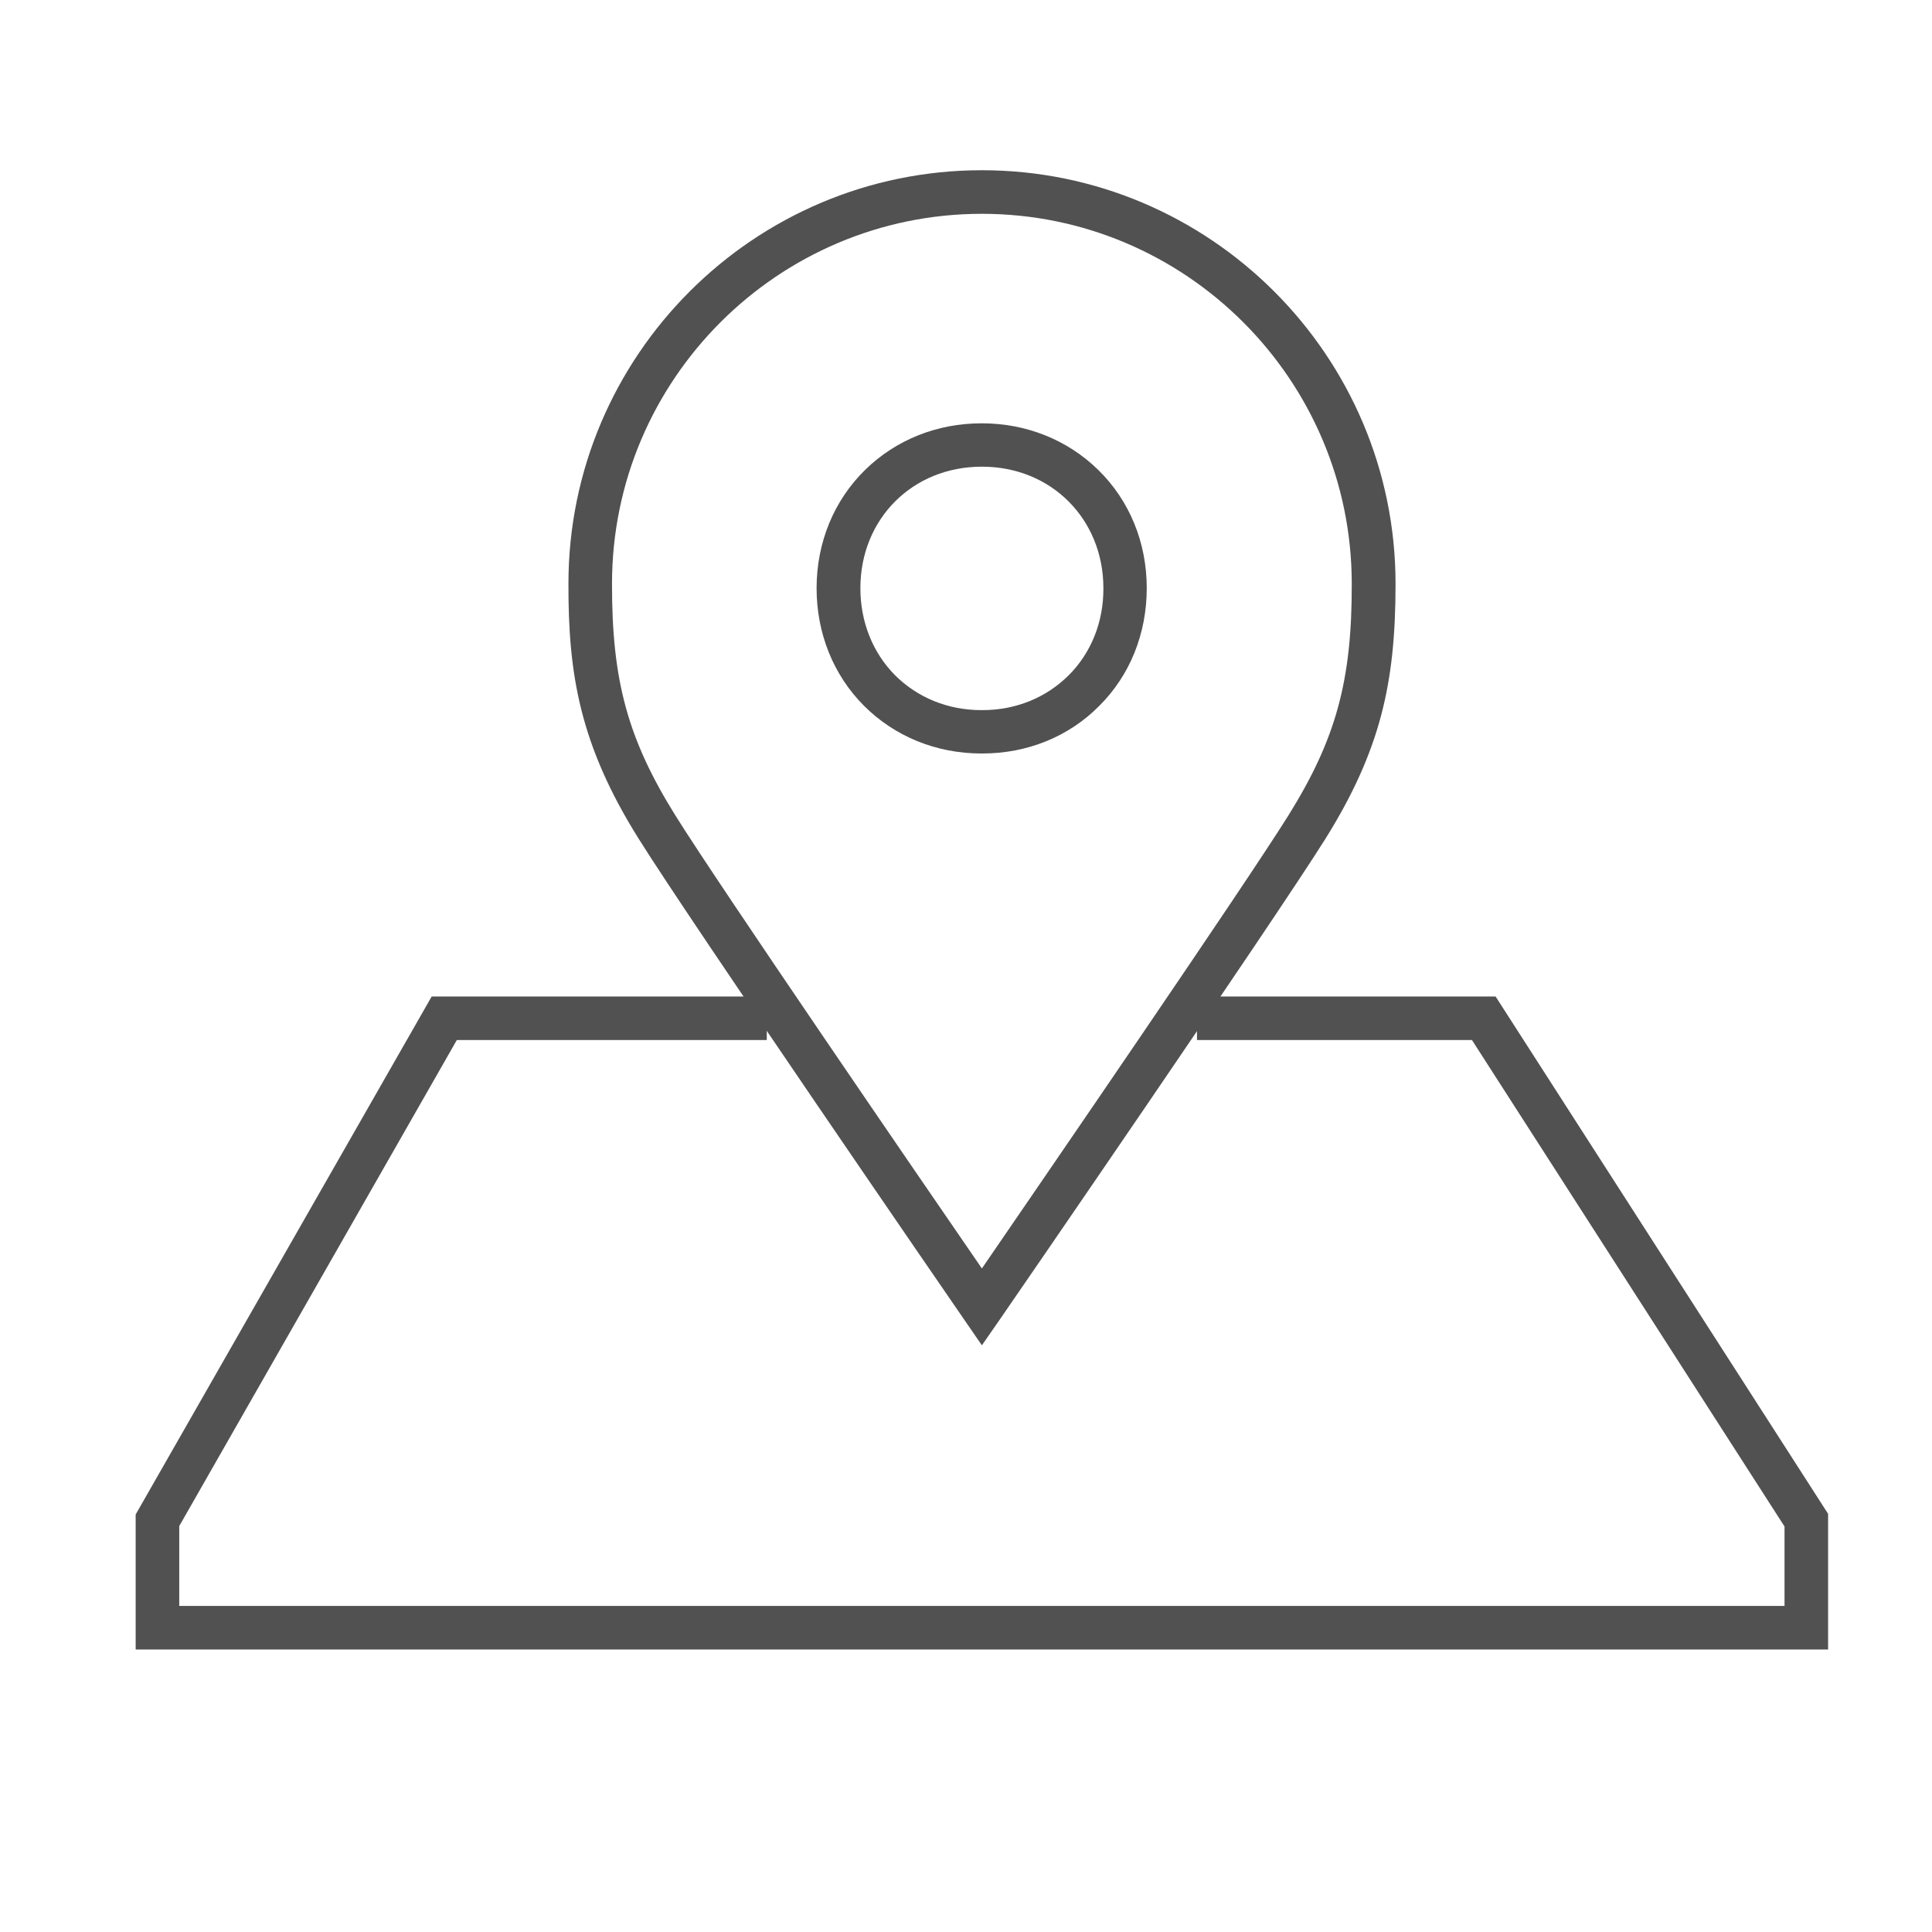
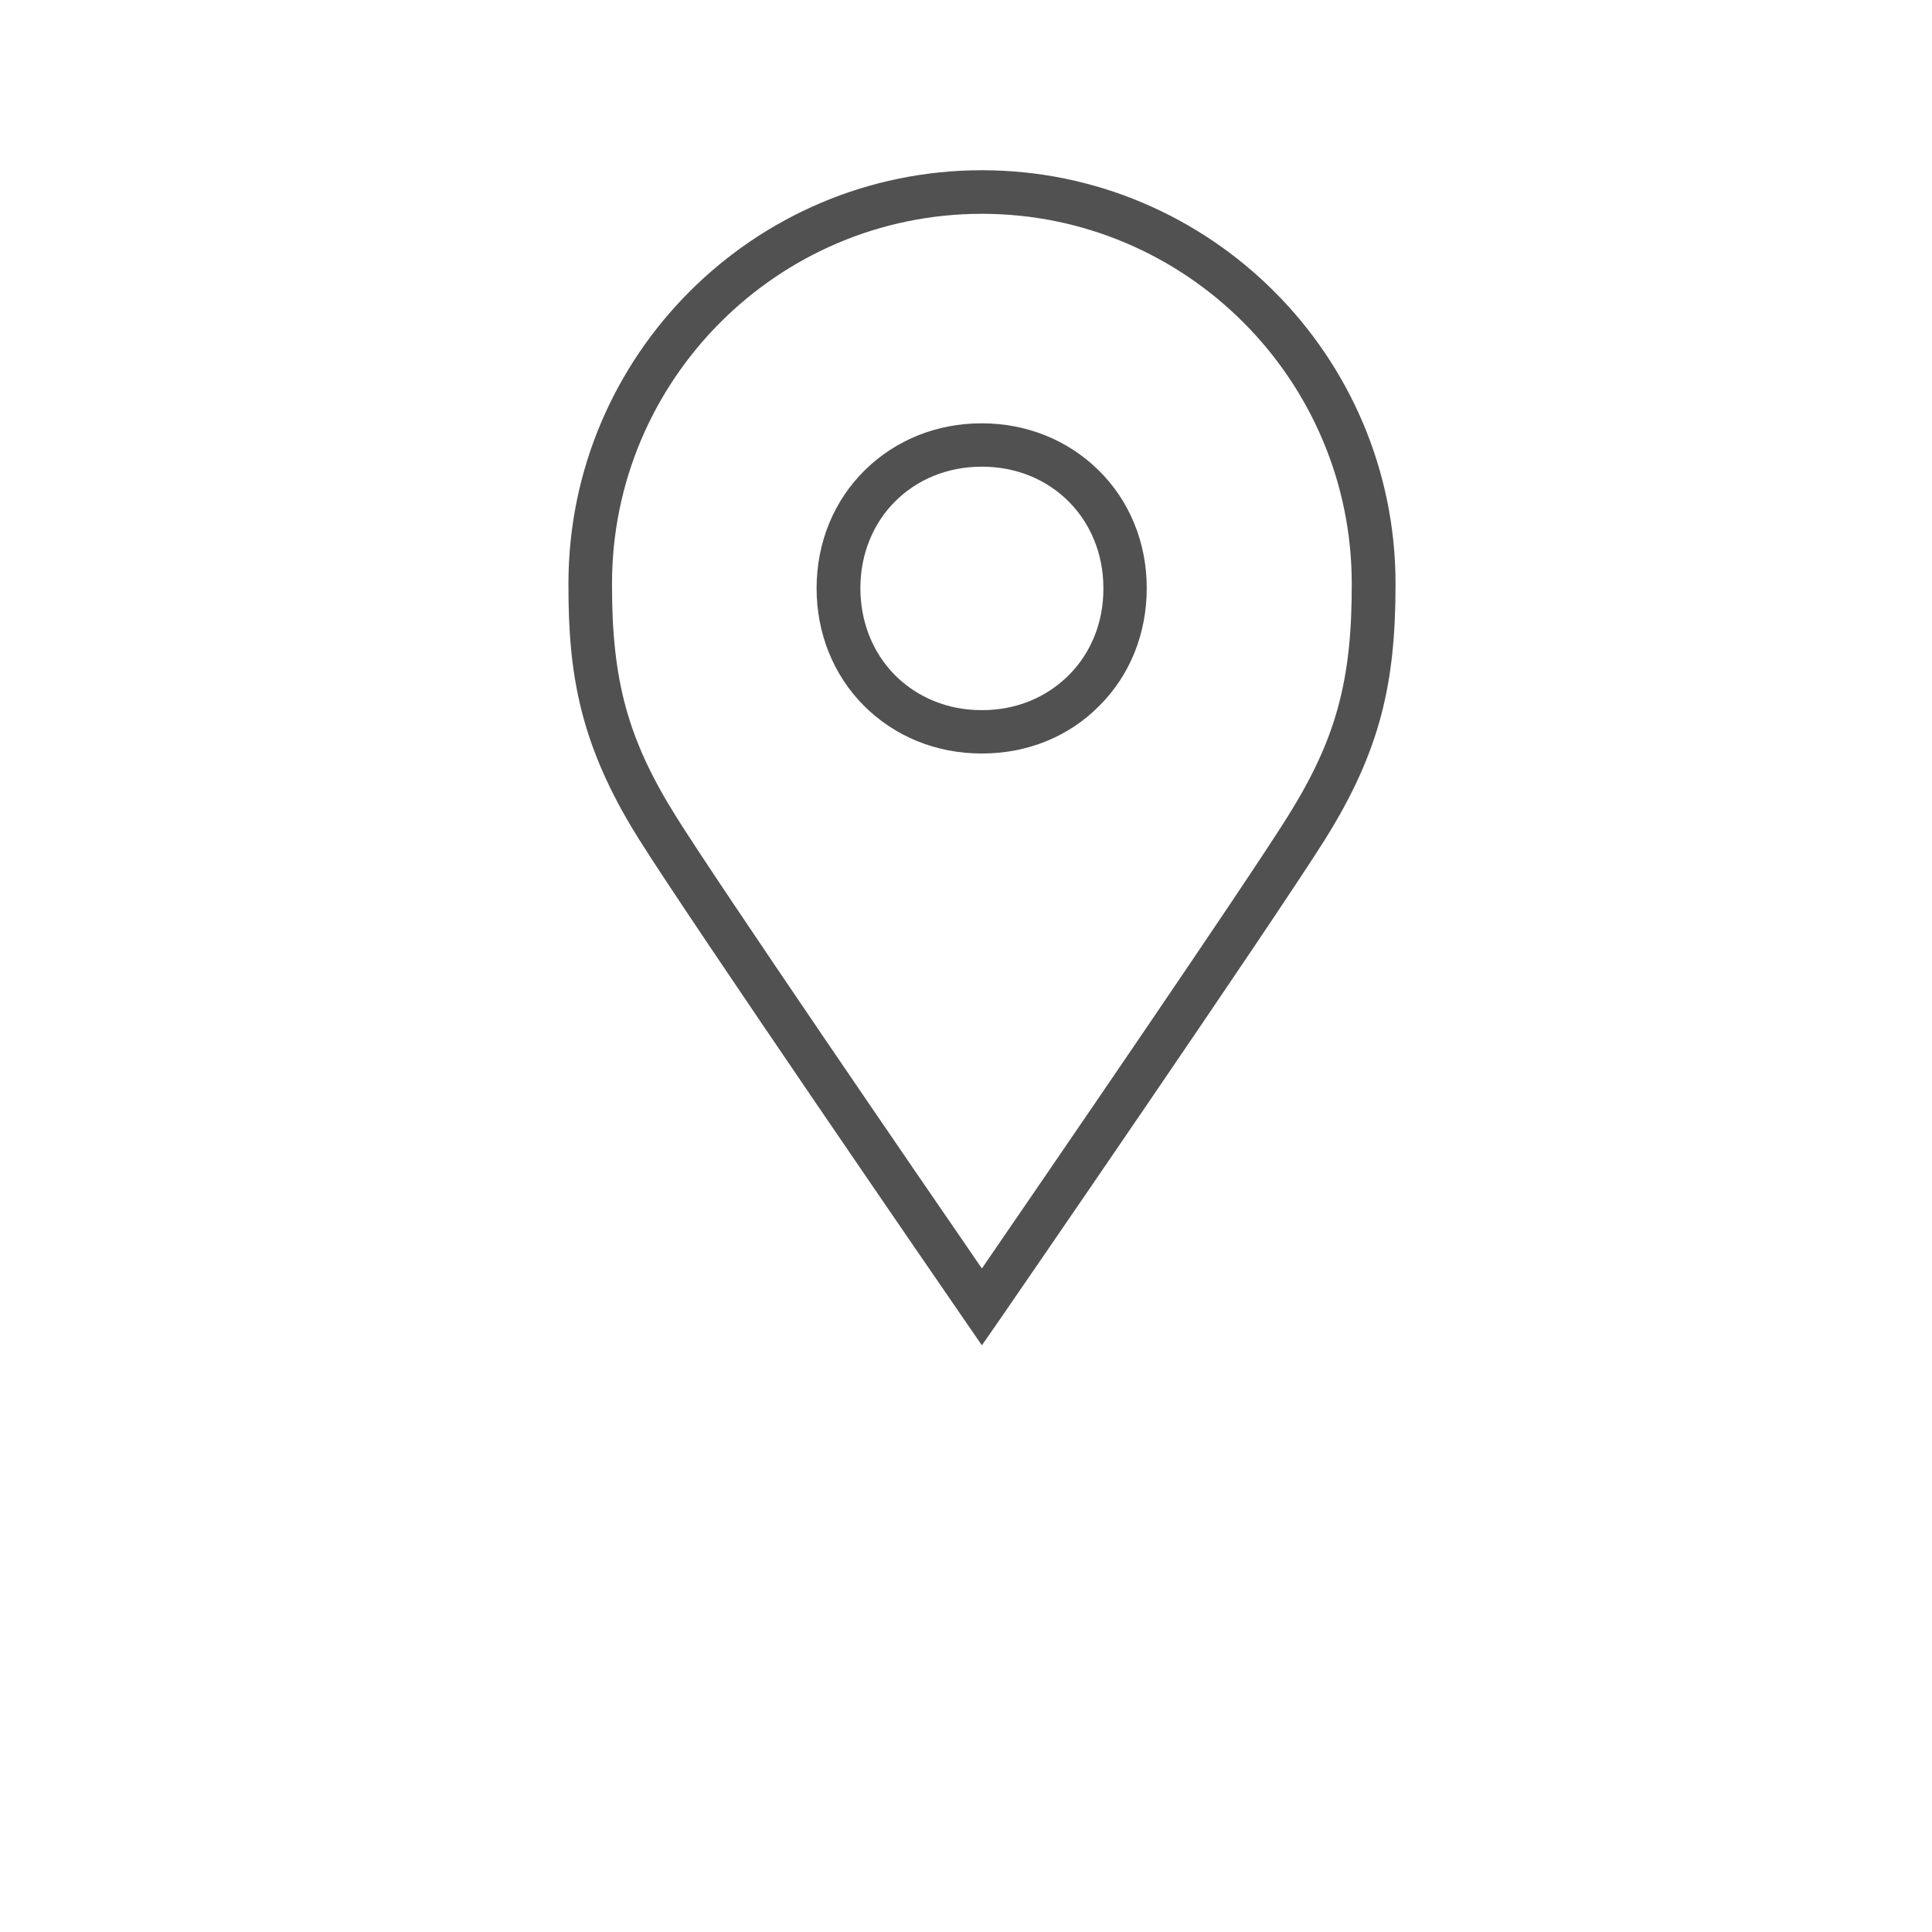
<svg xmlns="http://www.w3.org/2000/svg" version="1.1" id="Layer_1" x="0px" y="0px" viewBox="0 0 900 900" style="enable-background:new 0 0 900 900;" xml:space="preserve">
  <style type="text/css"> .st0{fill:#515151;} </style>
  <g>
-     <polygon class="st0" points="851.6,768.4 63.2,768.4 63.2,705.5 201.1,464.2 357.2,464.2 357.2,484.5 212.8,484.5 83.5,710.9 83.5,748.1 831.3,748.1 831.3,711.1 685.7,484.5 557.6,484.5 557.6,464.2 696.7,464.2 851.6,705.2 " />
    <path class="st0" d="M457.7,351h-0.6c-20.9,0-40.3-7.9-54.6-22.2c-14.3-14.3-22.1-33.8-22.1-54.8c0-21.3,8.1-40.9,22.6-55.1 c14.3-14,33.5-21.7,54.2-21.7h0.2c20.7,0,39.9,7.7,54.2,21.7c14.6,14.3,22.6,33.8,22.6,55.1c0,21.1-7.8,40.6-22.1,54.8 C498,343.1,478.6,351,457.7,351z M457.3,217.4c-32.2,0-56.5,24.3-56.5,56.6c0,15.6,5.7,30,16.1,40.5c10.5,10.5,24.7,16.3,40.2,16.3 h0.6c15.5,0,29.7-5.8,40.2-16.3c10.4-10.4,16.2-24.8,16.1-40.5c0-32.2-24.3-56.6-56.5-56.6H457.3z" />
    <path class="st0" d="M457.4,626.7l-8.4-12.2c-5.2-7.5-126.9-184.5-151.5-223.8c-27.5-43.9-32.8-76.8-32.7-118.8 c0-106.2,86.4-192.6,192.6-192.6S650.1,165.7,650.1,272c0,24.5-2,43.2-6.6,60.8c-5,19.1-13.3,37.5-26.1,58 C592.7,430.1,471,607.1,465.8,614.6L457.4,626.7z M457.4,99.6c-95,0-172.3,77.3-172.3,172.3c-0.1,45.2,7.4,72.5,29.6,108.1 c20.7,33.1,114,169.2,142.7,210.9c28.6-41.7,122-177.8,142.7-210.9c22.2-35.6,29.7-62.8,29.6-108 C629.7,176.9,552.4,99.6,457.4,99.6z" />
  </g>
</svg>